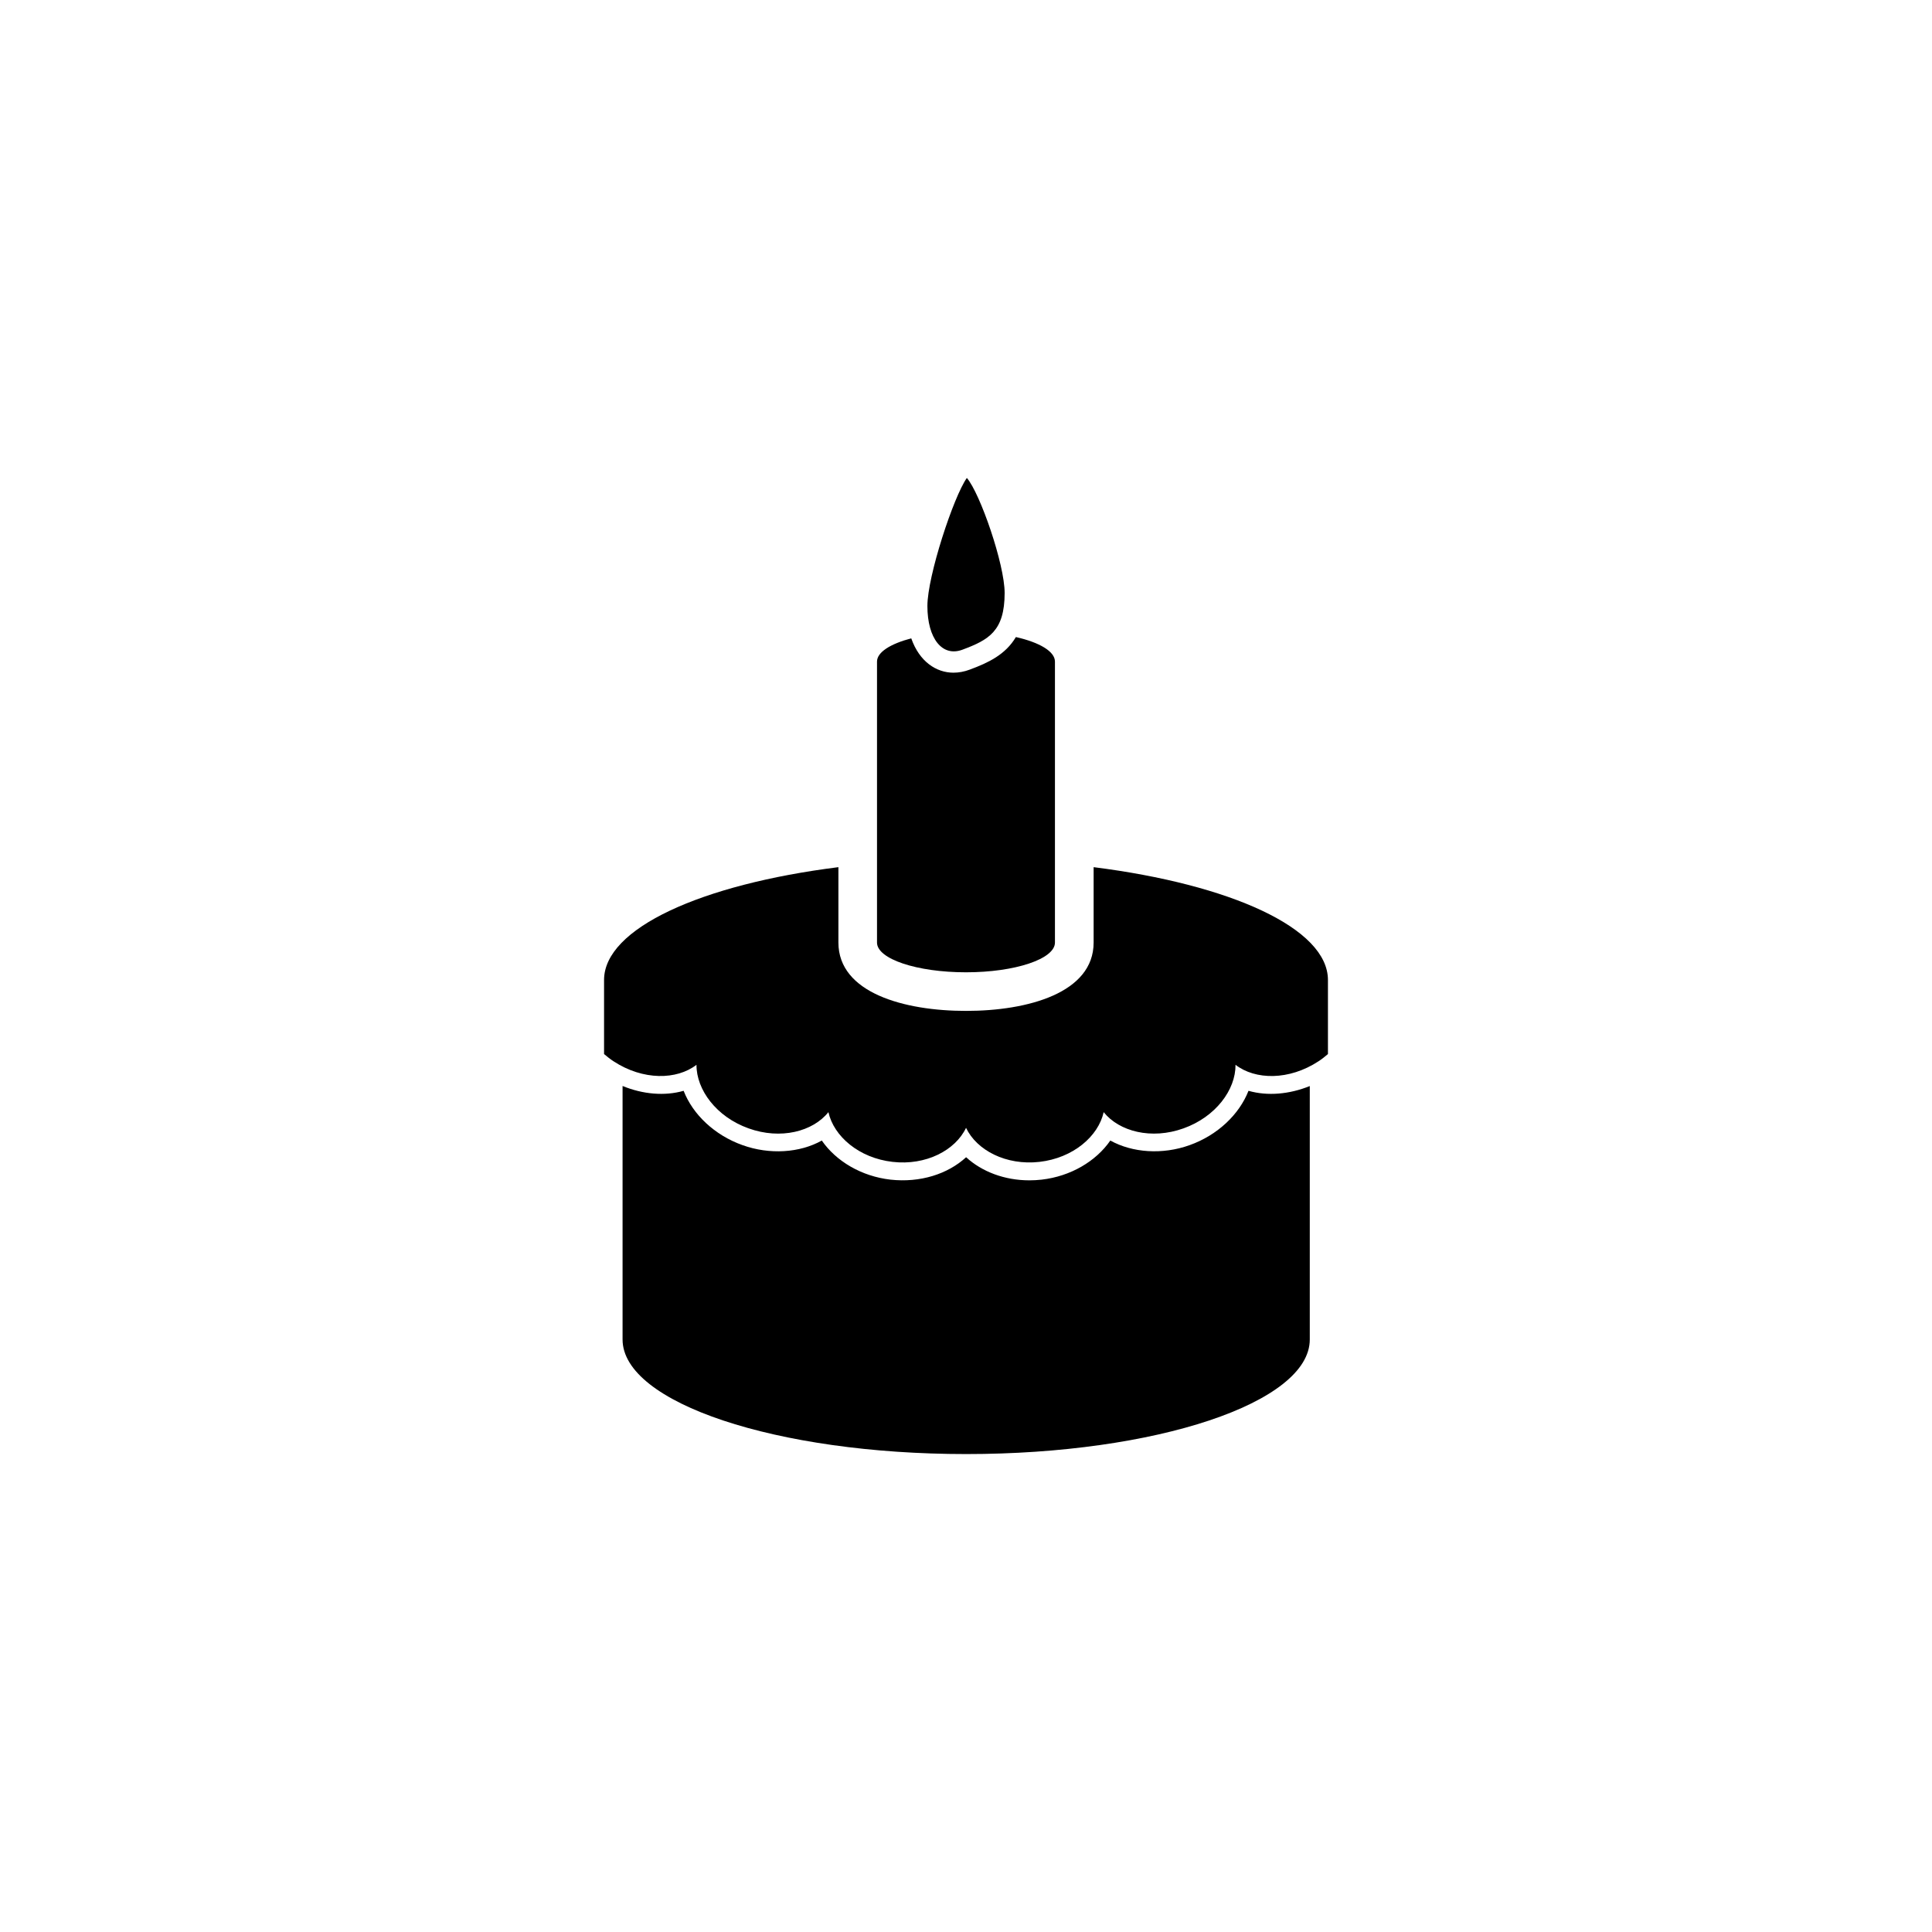
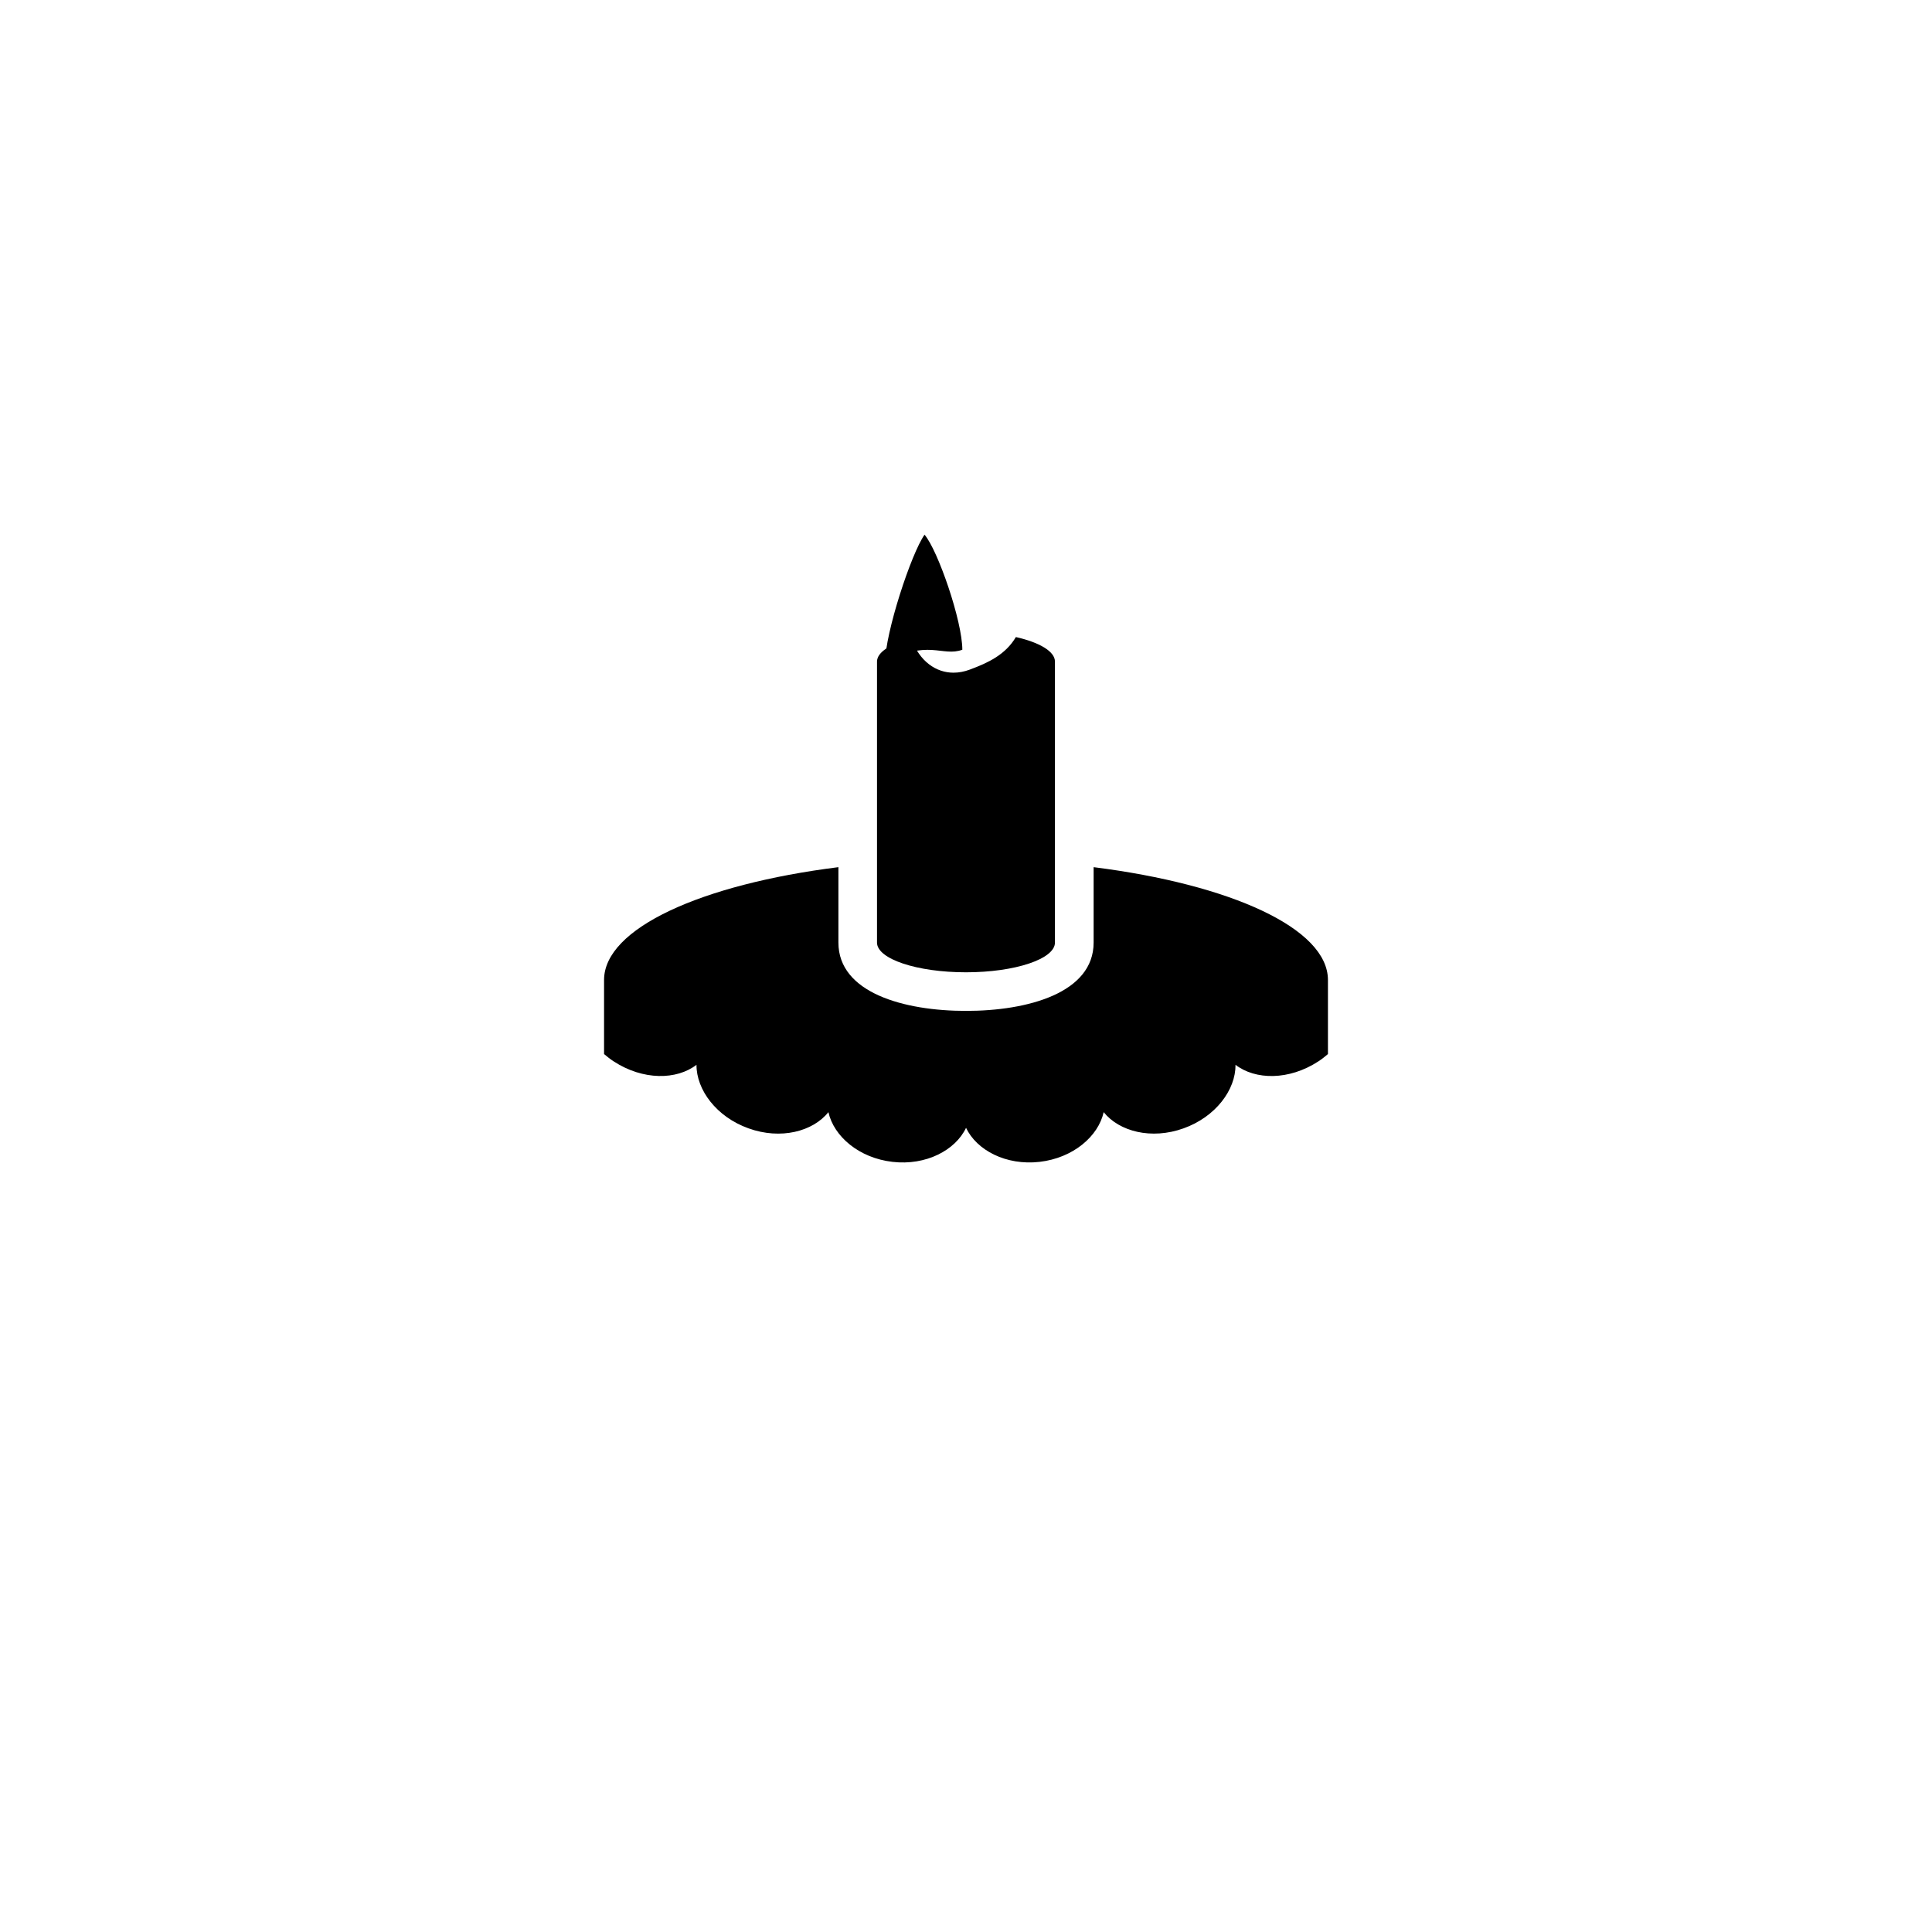
<svg xmlns="http://www.w3.org/2000/svg" version="1.1" id="Layer_1" x="0px" y="0px" width="50px" height="50px" viewBox="0 0 50 50" enable-background="new 0 0 50 50" xml:space="preserve">
  <g>
    <g>
-       <path d="M32.311,28.23c-0.24,0.613-0.801,1.148-1.523,1.406c-0.701,0.252-1.48,0.199-2.053-0.119    c-0.371,0.537-1.027,0.926-1.777,1.012c-0.107,0.012-0.213,0.018-0.318,0.018c-0.641,0-1.228-0.223-1.637-0.598    c-0.478,0.438-1.19,0.664-1.957,0.58c-0.751-0.086-1.407-0.475-1.778-1.012c-0.57,0.32-1.349,0.371-2.052,0.119    c-0.723-0.258-1.284-0.791-1.524-1.406c-0.491,0.141-1.057,0.09-1.58-0.125v6.561c0,1.637,3.98,2.965,8.893,2.965    c4.912,0,8.892-1.328,8.892-2.965v-6.559C33.369,28.32,32.805,28.371,32.311,28.23z" />
-     </g>
+       </g>
    <path d="M28.303,22.442v1.951c0,1.304-1.705,1.769-3.302,1.769c-1.598,0-3.303-0.465-3.303-1.769v-1.951   c-3.543,0.445-6.065,1.582-6.065,2.92v1.917c0.078,0.064,0.158,0.131,0.247,0.188c0.762,0.498,1.635,0.484,2.145,0.09   c-0.004,0.646,0.515,1.348,1.348,1.645c0.831,0.299,1.666,0.082,2.066-0.42c0.14,0.627,0.791,1.188,1.66,1.287   c0.867,0.1,1.627-0.301,1.902-0.881c0.275,0.58,1.035,0.98,1.902,0.881c0.869-0.1,1.521-0.66,1.66-1.287   c0.4,0.5,1.234,0.719,2.066,0.42c0.832-0.297,1.352-0.998,1.346-1.645c0.512,0.395,1.385,0.408,2.146-0.09   c0.088-0.057,0.17-0.123,0.246-0.188v-1.917C34.367,24.024,31.844,22.889,28.303,22.442z" />
    <g>
      <path d="M26.291,16.487c-0.271,0.457-0.717,0.666-1.195,0.843c-0.141,0.053-0.281,0.079-0.422,0.079    c-0.439,0-0.879-0.283-1.091-0.889c-0.535,0.142-0.886,0.356-0.886,0.603v7.271c0,0.424,1.031,0.769,2.303,0.769    c1.271,0,2.302-0.345,2.302-0.769v-7.271C27.303,16.858,26.9,16.625,26.291,16.487z" />
-       <path d="M24.905,16.815C25.586,16.561,26,16.336,26,15.346c0-0.742-0.633-2.576-0.978-2.977c-0.342,0.482-1.021,2.539-1.021,3.314    C24.001,16.528,24.387,17.007,24.905,16.815z" />
+       <path d="M24.905,16.815c0-0.742-0.633-2.576-0.978-2.977c-0.342,0.482-1.021,2.539-1.021,3.314    C24.001,16.528,24.387,17.007,24.905,16.815z" />
    </g>
  </g>
</svg>